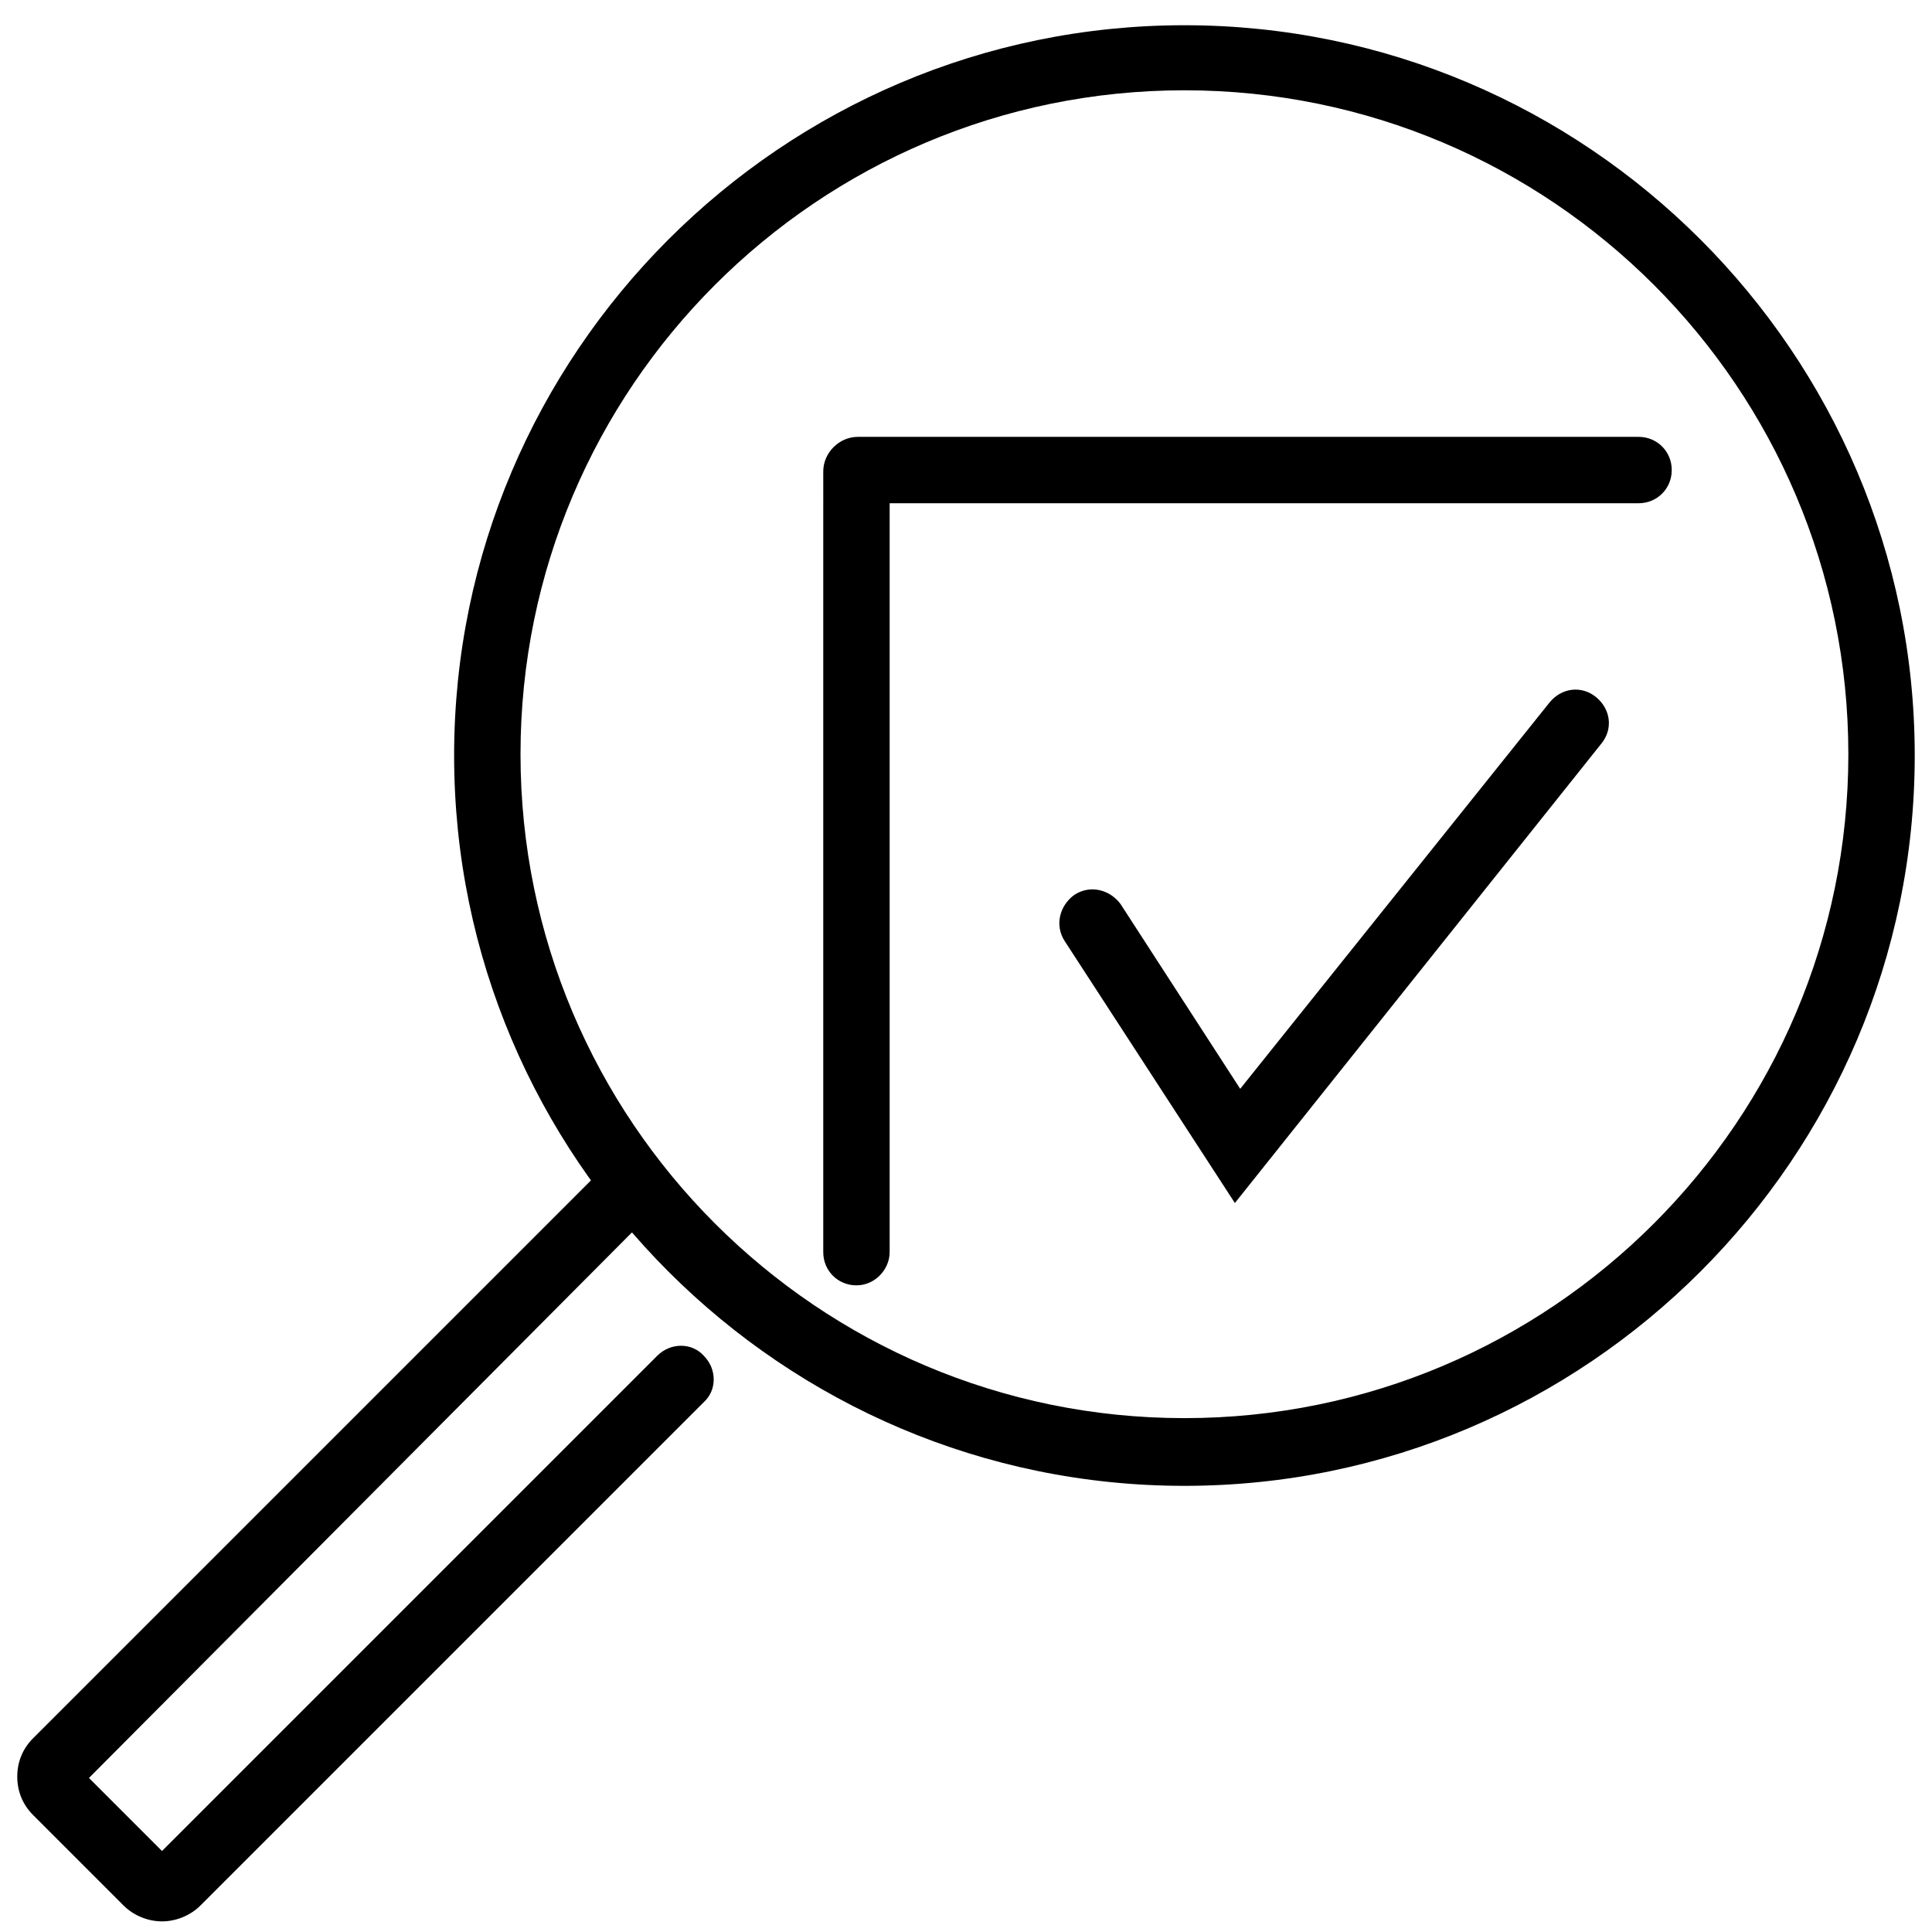
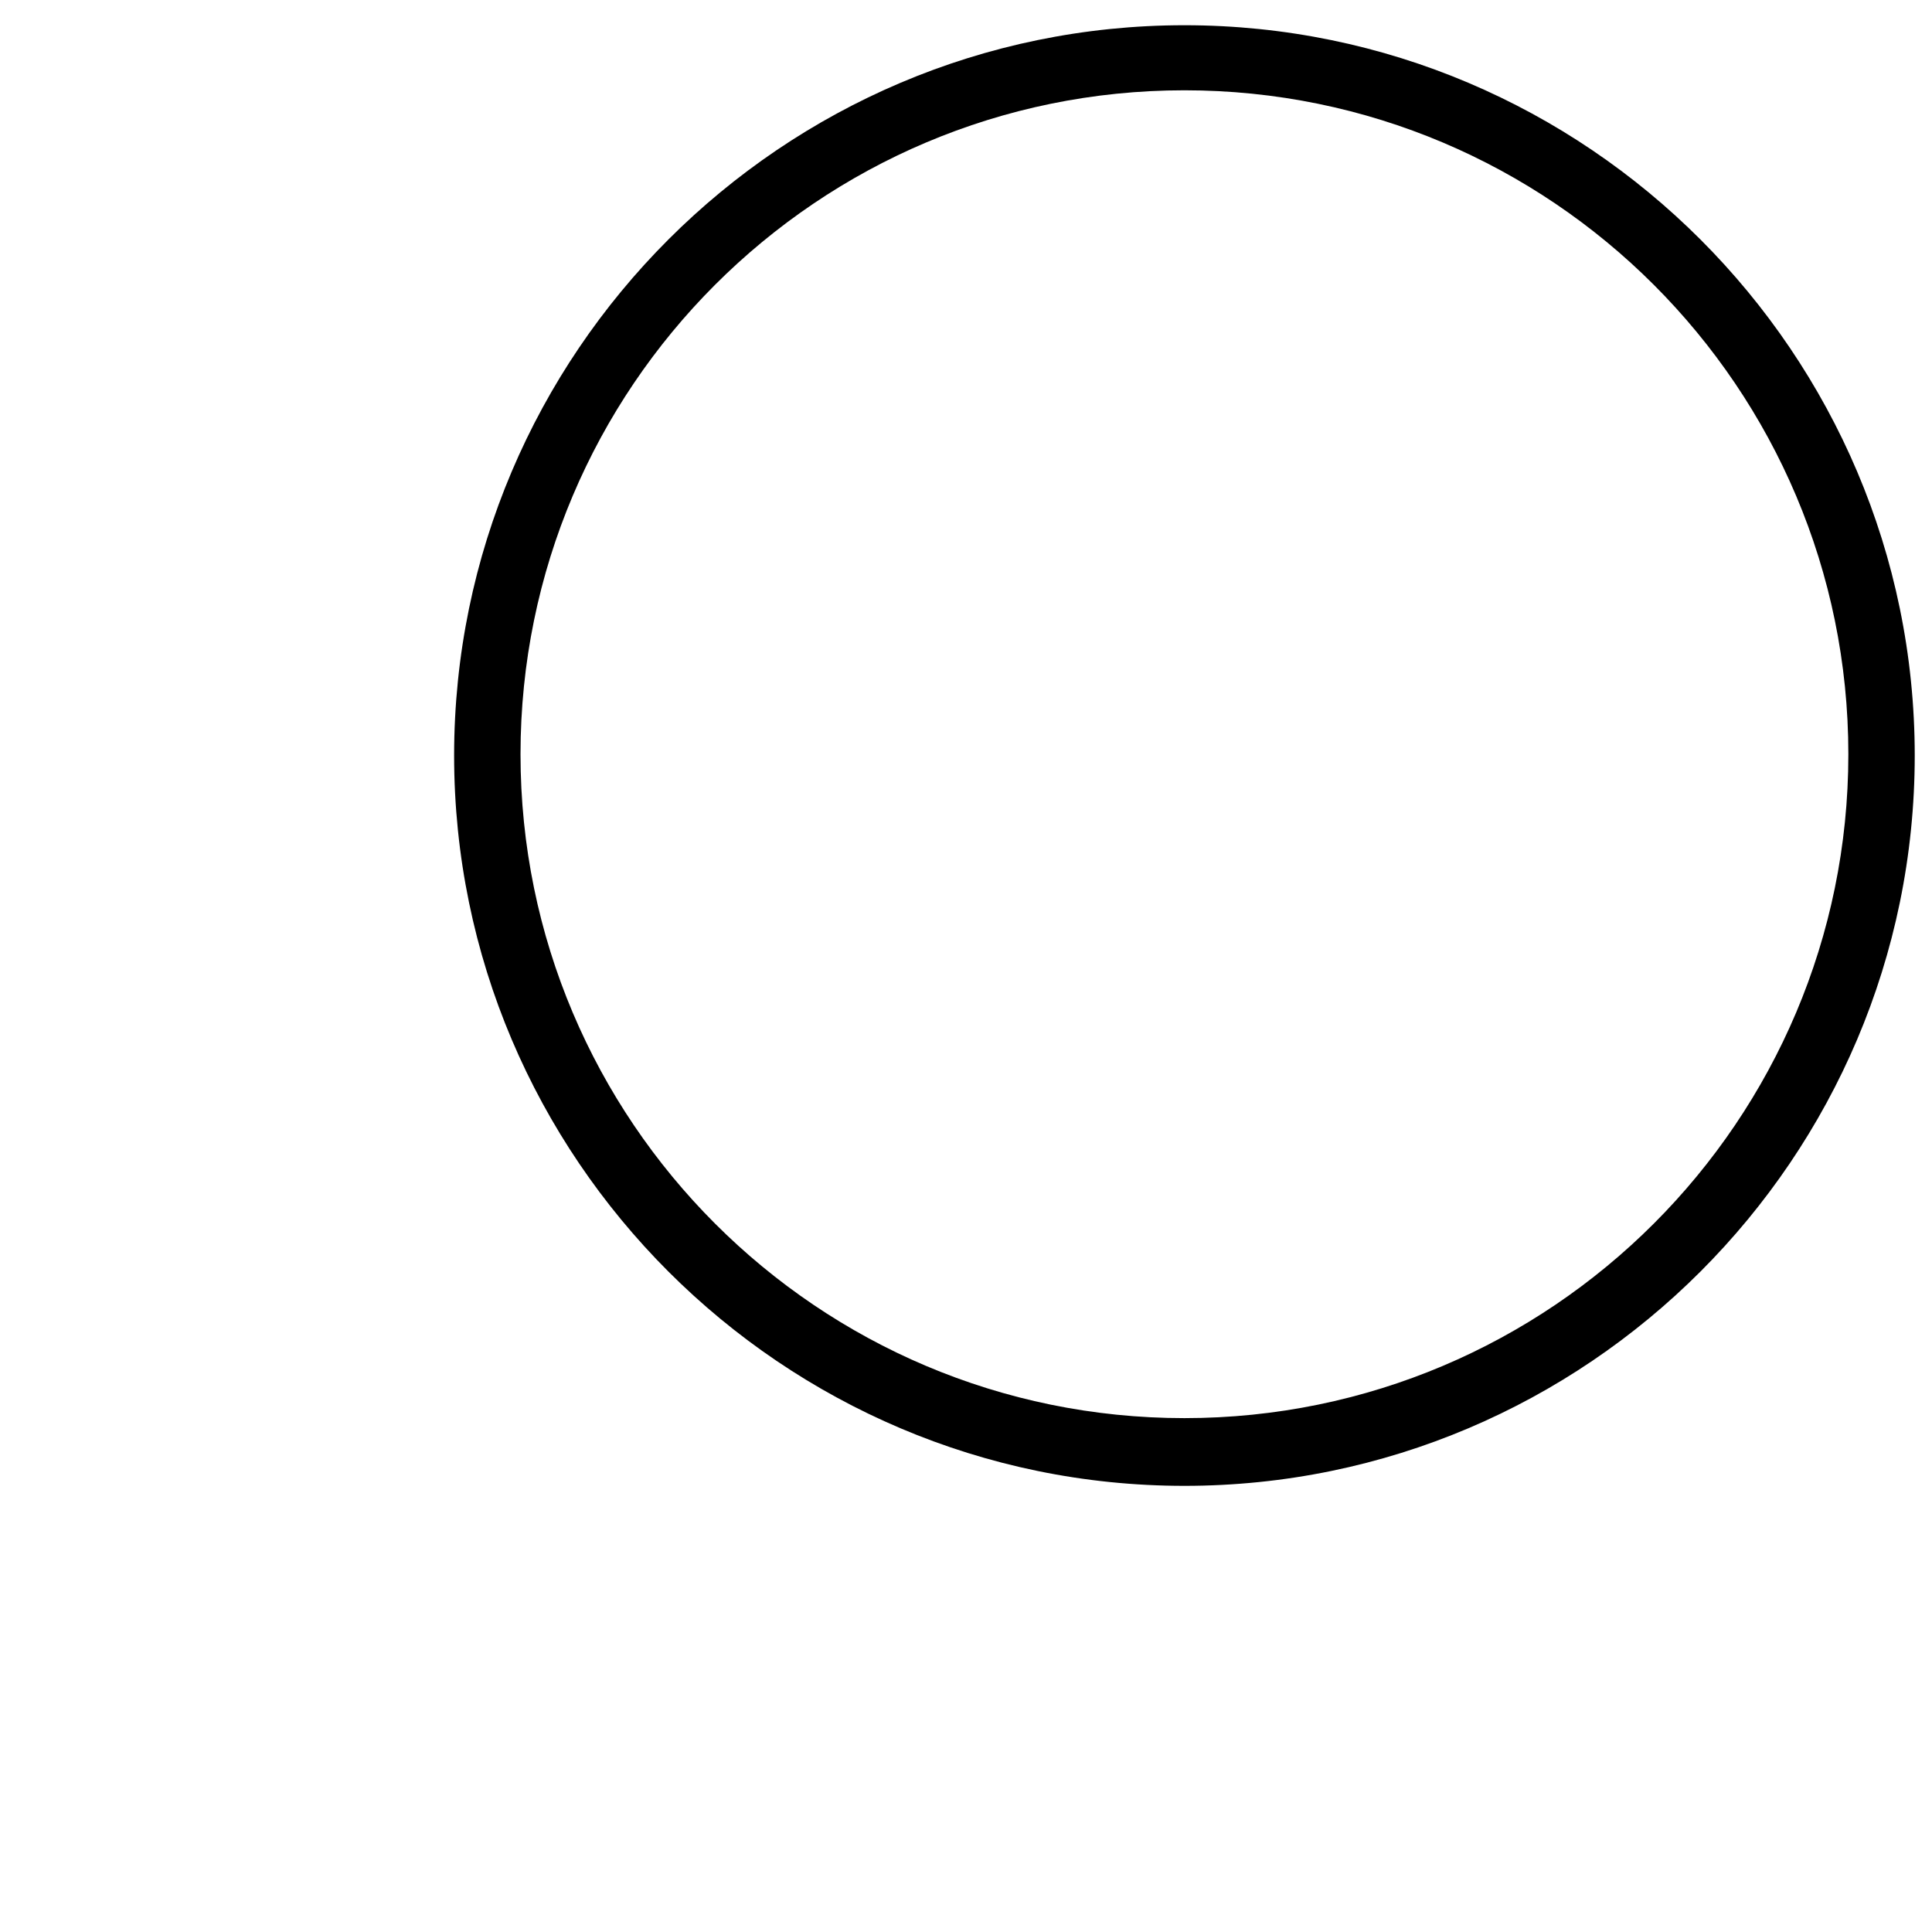
<svg xmlns="http://www.w3.org/2000/svg" version="1.1" id="レイヤー_1" x="0px" y="0px" viewBox="0 0 145.5 145.5" style="enable-background:new 0 0 145.5 145.5;" xml:space="preserve">
  <path d="M89.2,111.9c-30.3,0-55-24.7-55-55s24.7-55,55-55s55,24.7,55,55S119.5,111.9,89.2,111.9z M89.2,6.8c-27.6,0-50,22.4-50,50  s22.4,50,50,50c27.6,0,50-22.4,50-50S116.8,6.8,89.2,6.8z" />
-   <path d="M12.2,144.7c-1,0-2.1-0.4-2.9-1.2l-6.8-6.8c-0.8-0.8-1.2-1.8-1.2-2.9s0.4-2.1,1.2-2.9l42.9-42.9c1-1,2.6-1,3.5,0  c1,1,1,2.6,0,3.5L6.7,133.9l5.5,5.5l37.3-37.3c1-1,2.6-1,3.5,0c1,1,1,2.6,0,3.5l-37.9,37.9C14.3,144.3,13.2,144.7,12.2,144.7z" />
-   <path d="M64.5,96.8c-1.4,0-2.5-1.1-2.5-2.5V35.5c0-1.4,1.2-2.6,2.6-2.6h58.8c1.4,0,2.5,1.1,2.5,2.5s-1.1,2.5-2.5,2.5H67v56.4  C67,95.6,65.9,96.8,64.5,96.8z" />
-   <path d="M93,90.6L80.2,70.9c-0.8-1.2-0.4-2.7,0.7-3.5c1.2-0.8,2.7-0.4,3.5,0.7l9,13.9l23.3-29.1c0.9-1.1,2.4-1.3,3.5-0.4  s1.3,2.4,0.4,3.5L93,90.6z" />
</svg>